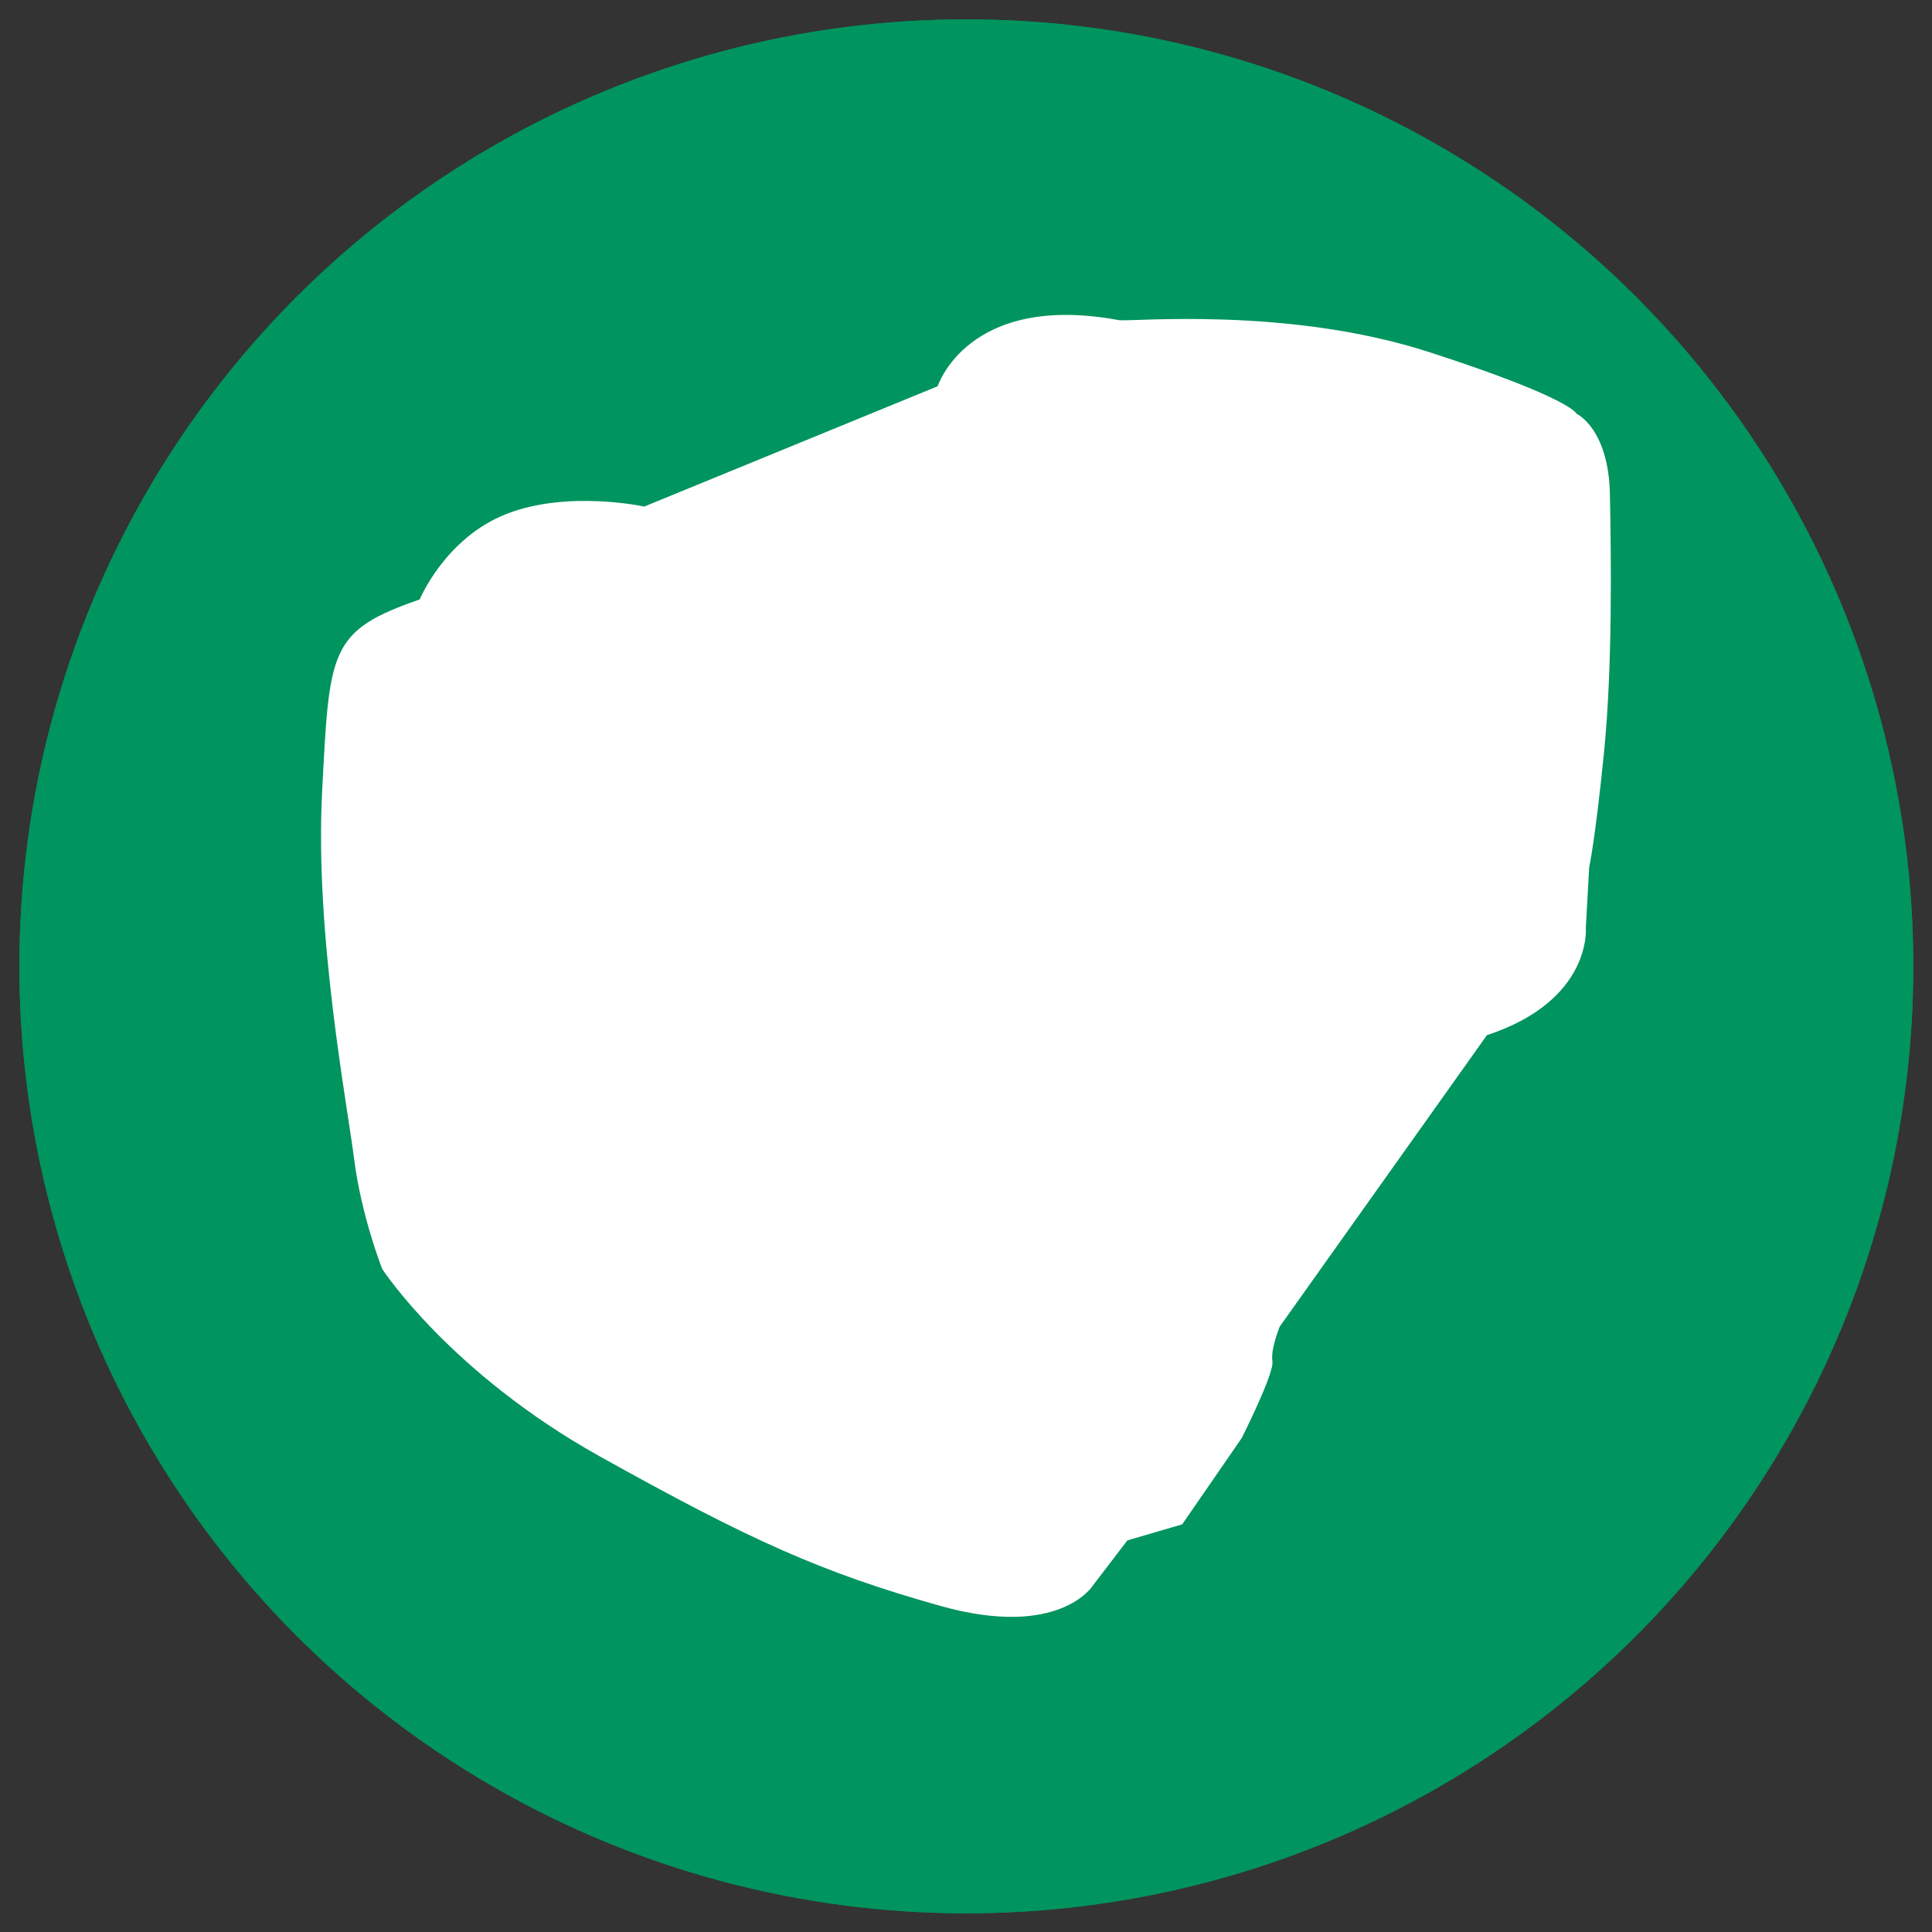
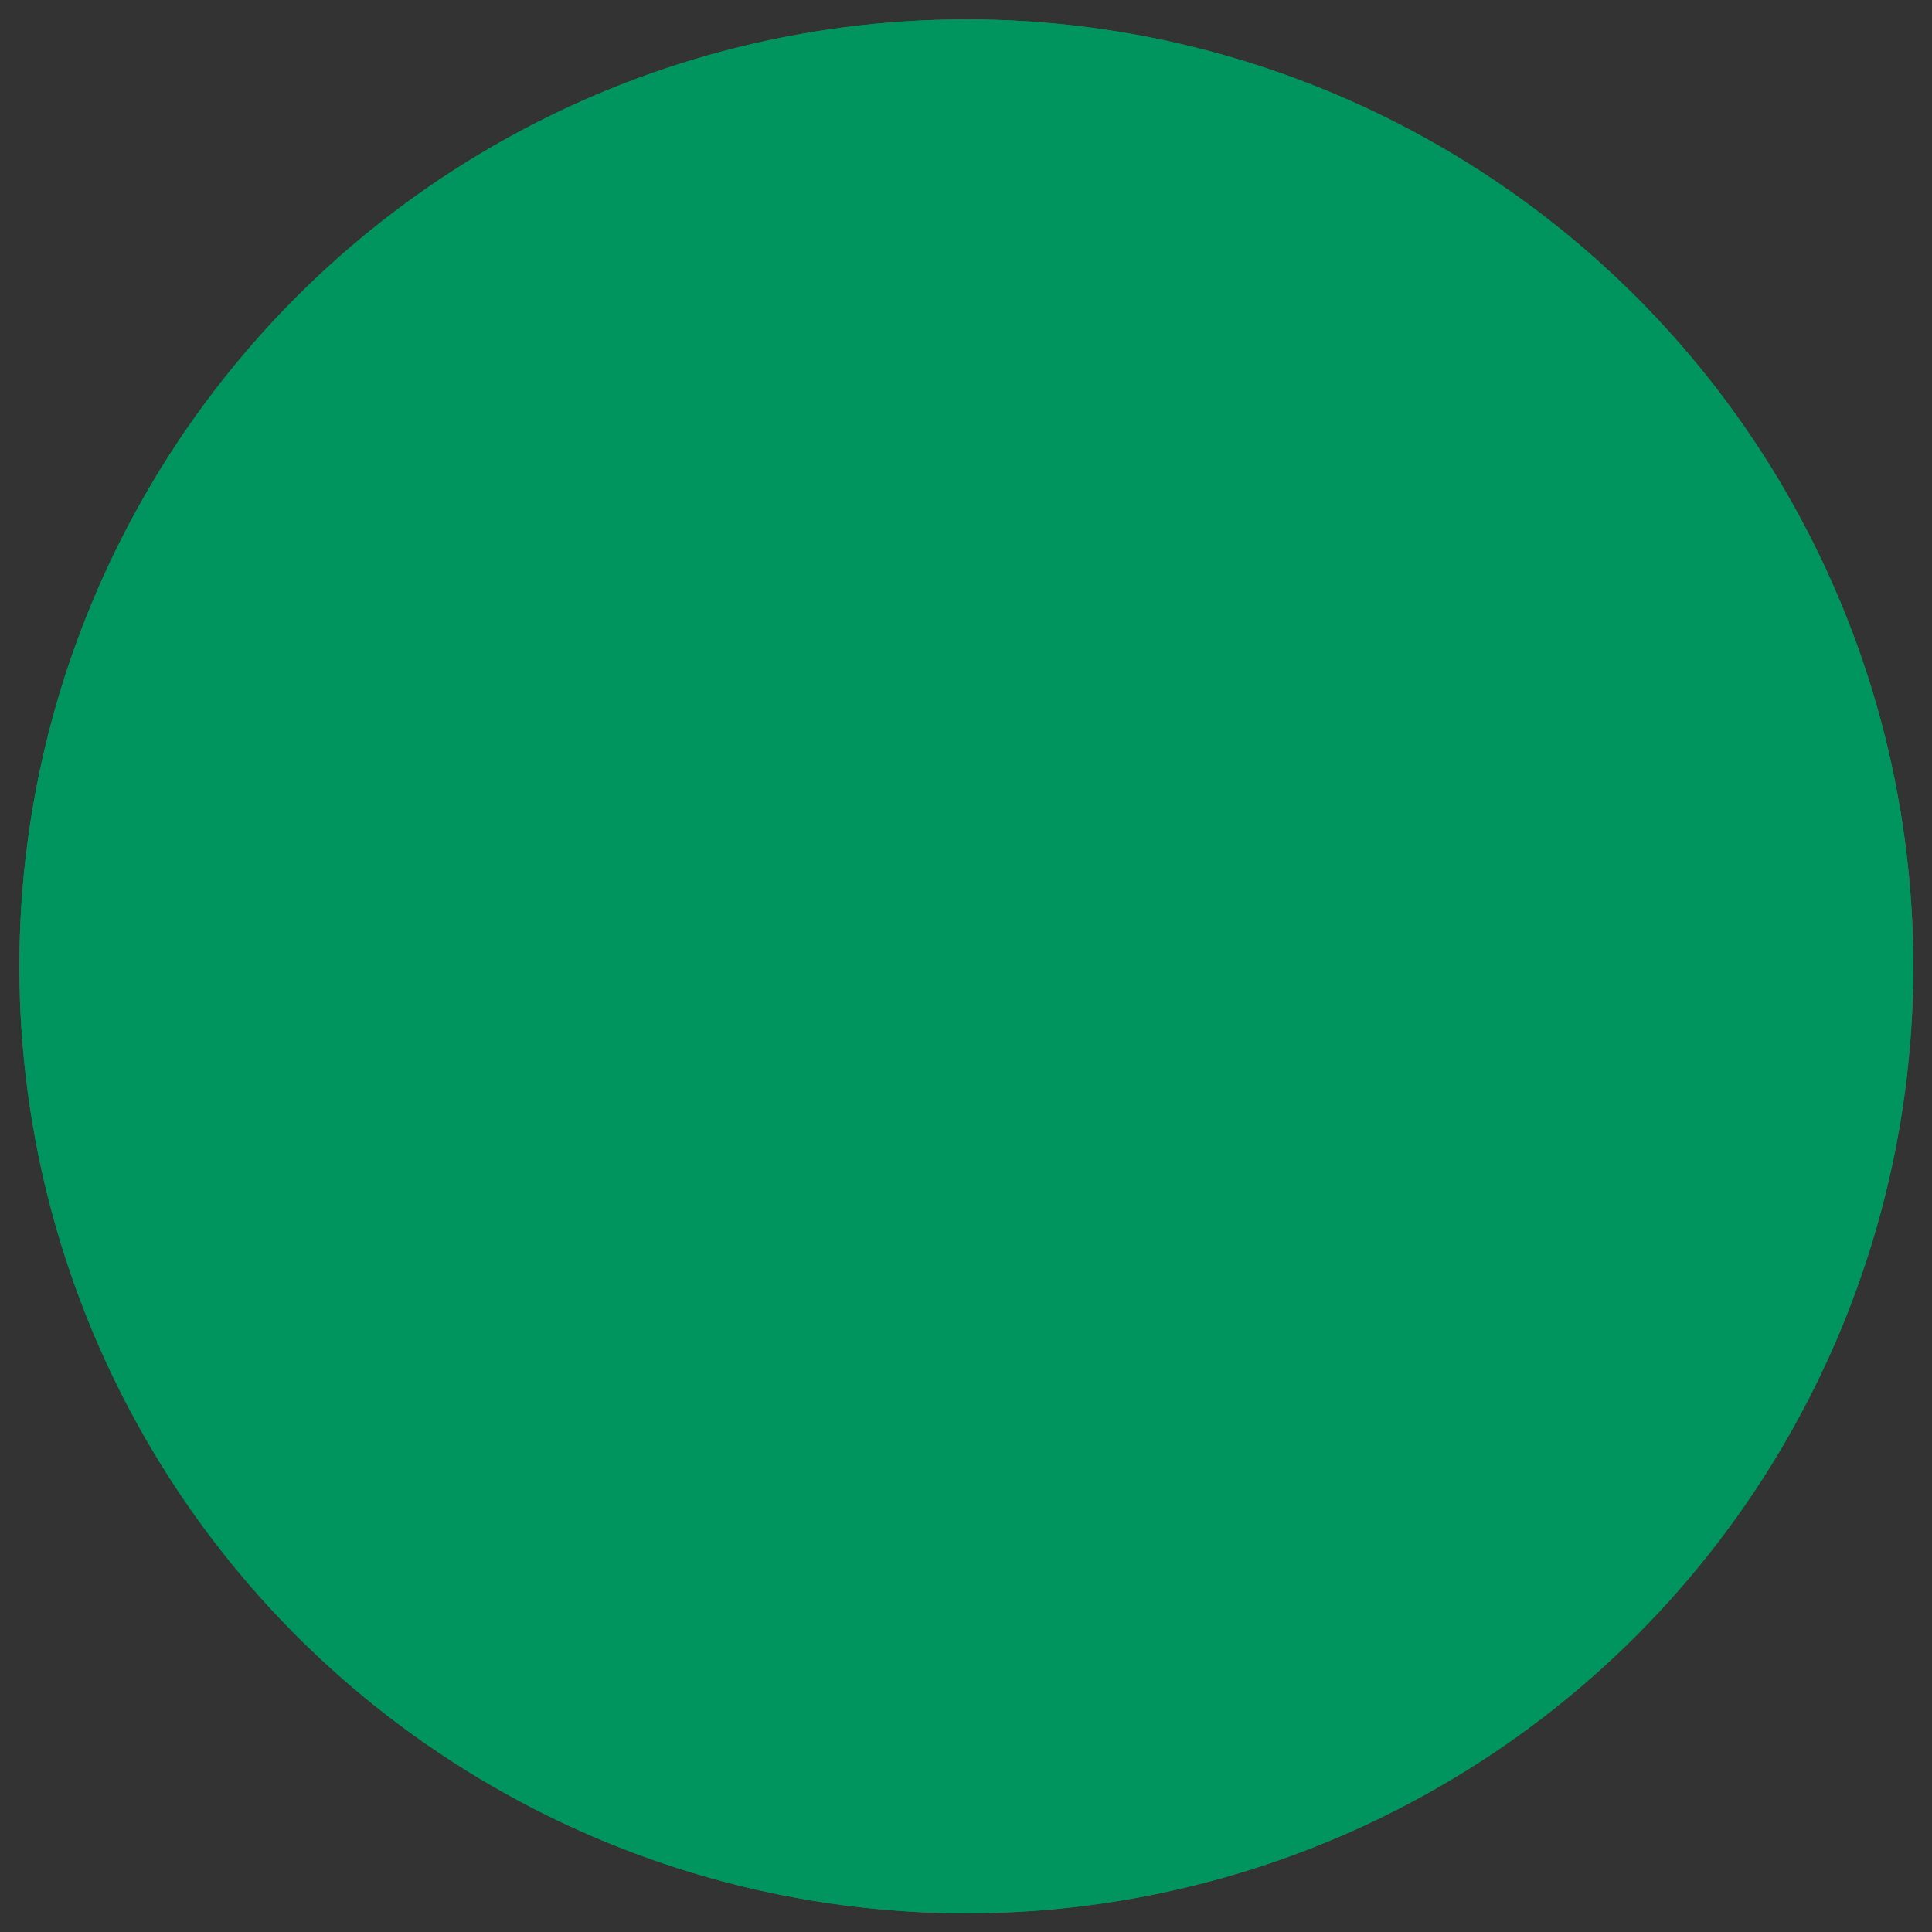
<svg xmlns="http://www.w3.org/2000/svg" version="1.1" x="0px" y="0px" viewBox="0 0 289.1 289.1" style="enable-background:new 0 0 289.1 289.1;" xml:space="preserve">
  <rect x="0" y="0" width="289.1" height="289.1" fill="#333333" stroke="none" />
  <style type="text/css">
	.st0{fill:#00945E;}
	.st1{fill:#FFFFFF;}
</style>
  <g id="Lager_1">
    <g id="Lager_2_1_">
      <circle class="st0" cx="144.6" cy="144.6" r="141.7" />
      <circle class="st0" cx="144.6" cy="144.6" r="141.7" />
    </g>
  </g>
  <g id="Lager_3">
-     <path class="st1" d="M167.4,47.9c1.7,0.3,25.2-2.1,46.5,4.8s22,9.2,22,9.2s4.8,2.2,5,12s0.4,26-0.9,38.9s-2.2,17-2.2,17l-0.5,9   c0,0,1,10.9-14.8,16.1l-31,43.6c0,0-1.4,3.4-1.1,5.2s-4.6,11.5-4.6,11.5l-8.9,12.9l-8.2,2.4l-5.2,6.8c0,0-5,8-22.8,3   s-28.6-9.9-51-22.4s-32.5-28-32.5-28s-3.1-7.8-4.2-16.4s-5.9-33.8-4.8-55s1-24.1,14.6-28.8c0,0,3.8-9.2,13-12.8s20.6-1.1,20.6-1.1   l43.9-18C140.3,57.9,144.7,43.7,167.4,47.9z" />
-   </g>
+     </g>
</svg>